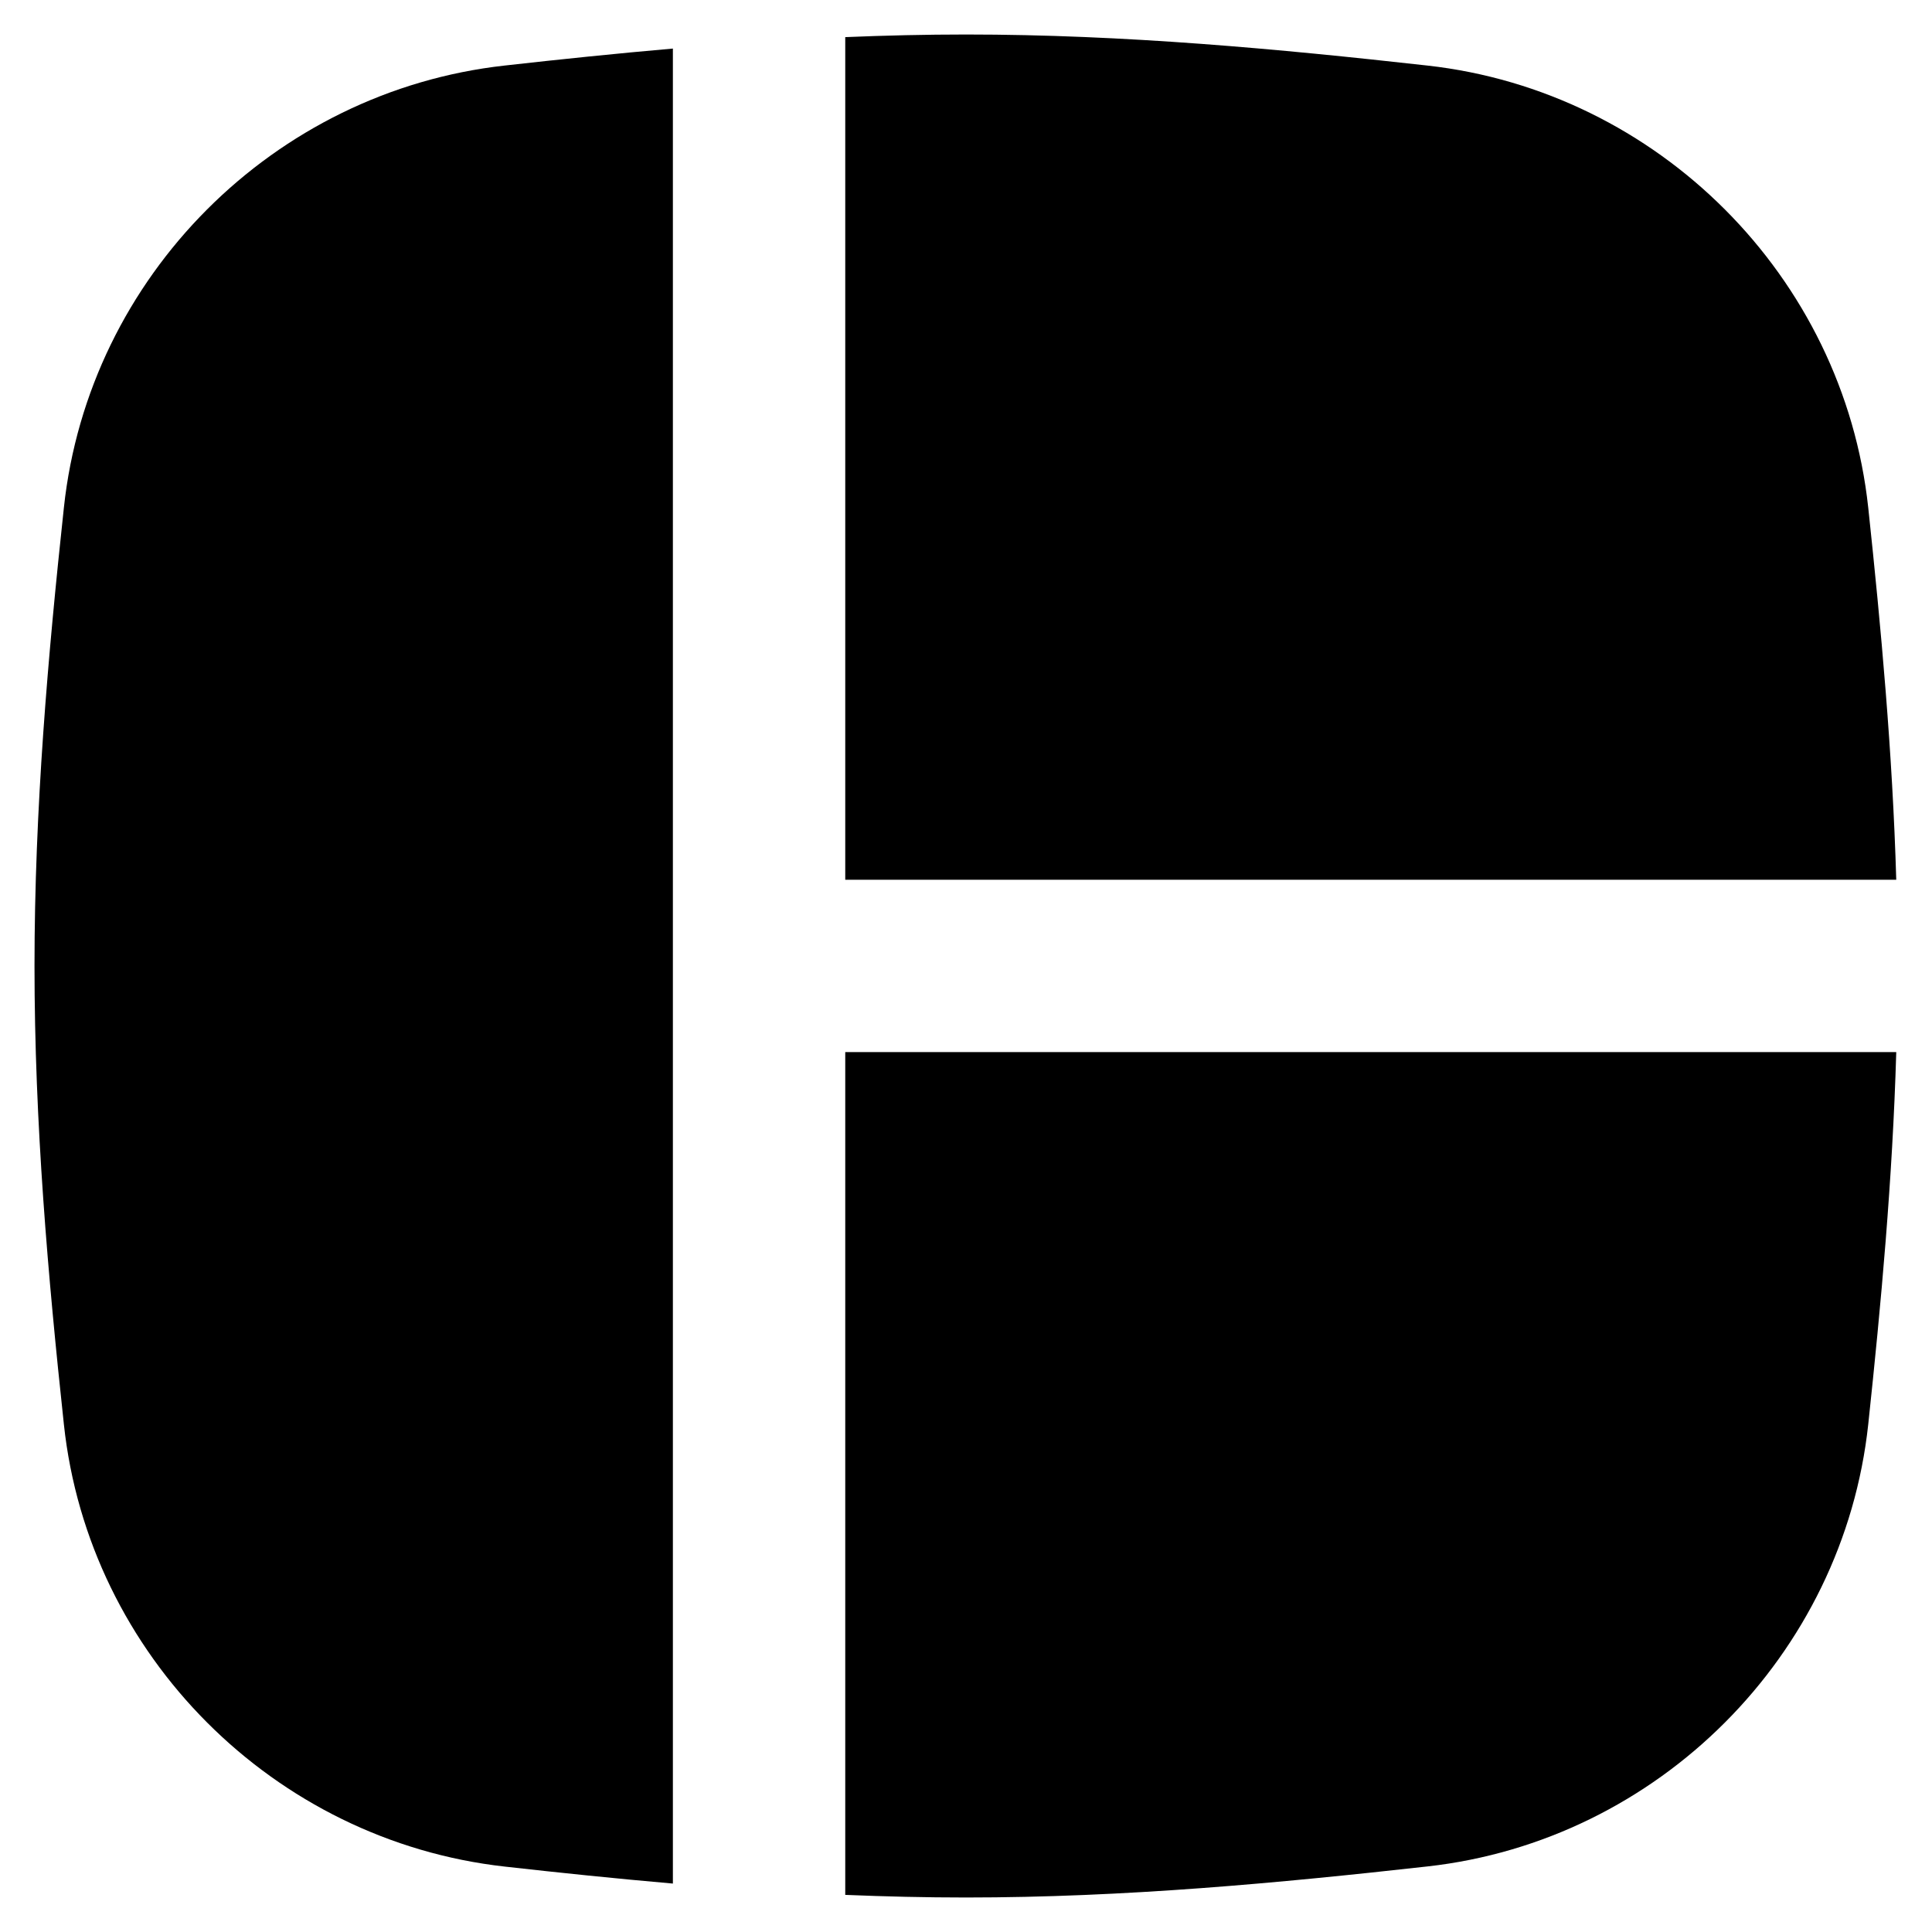
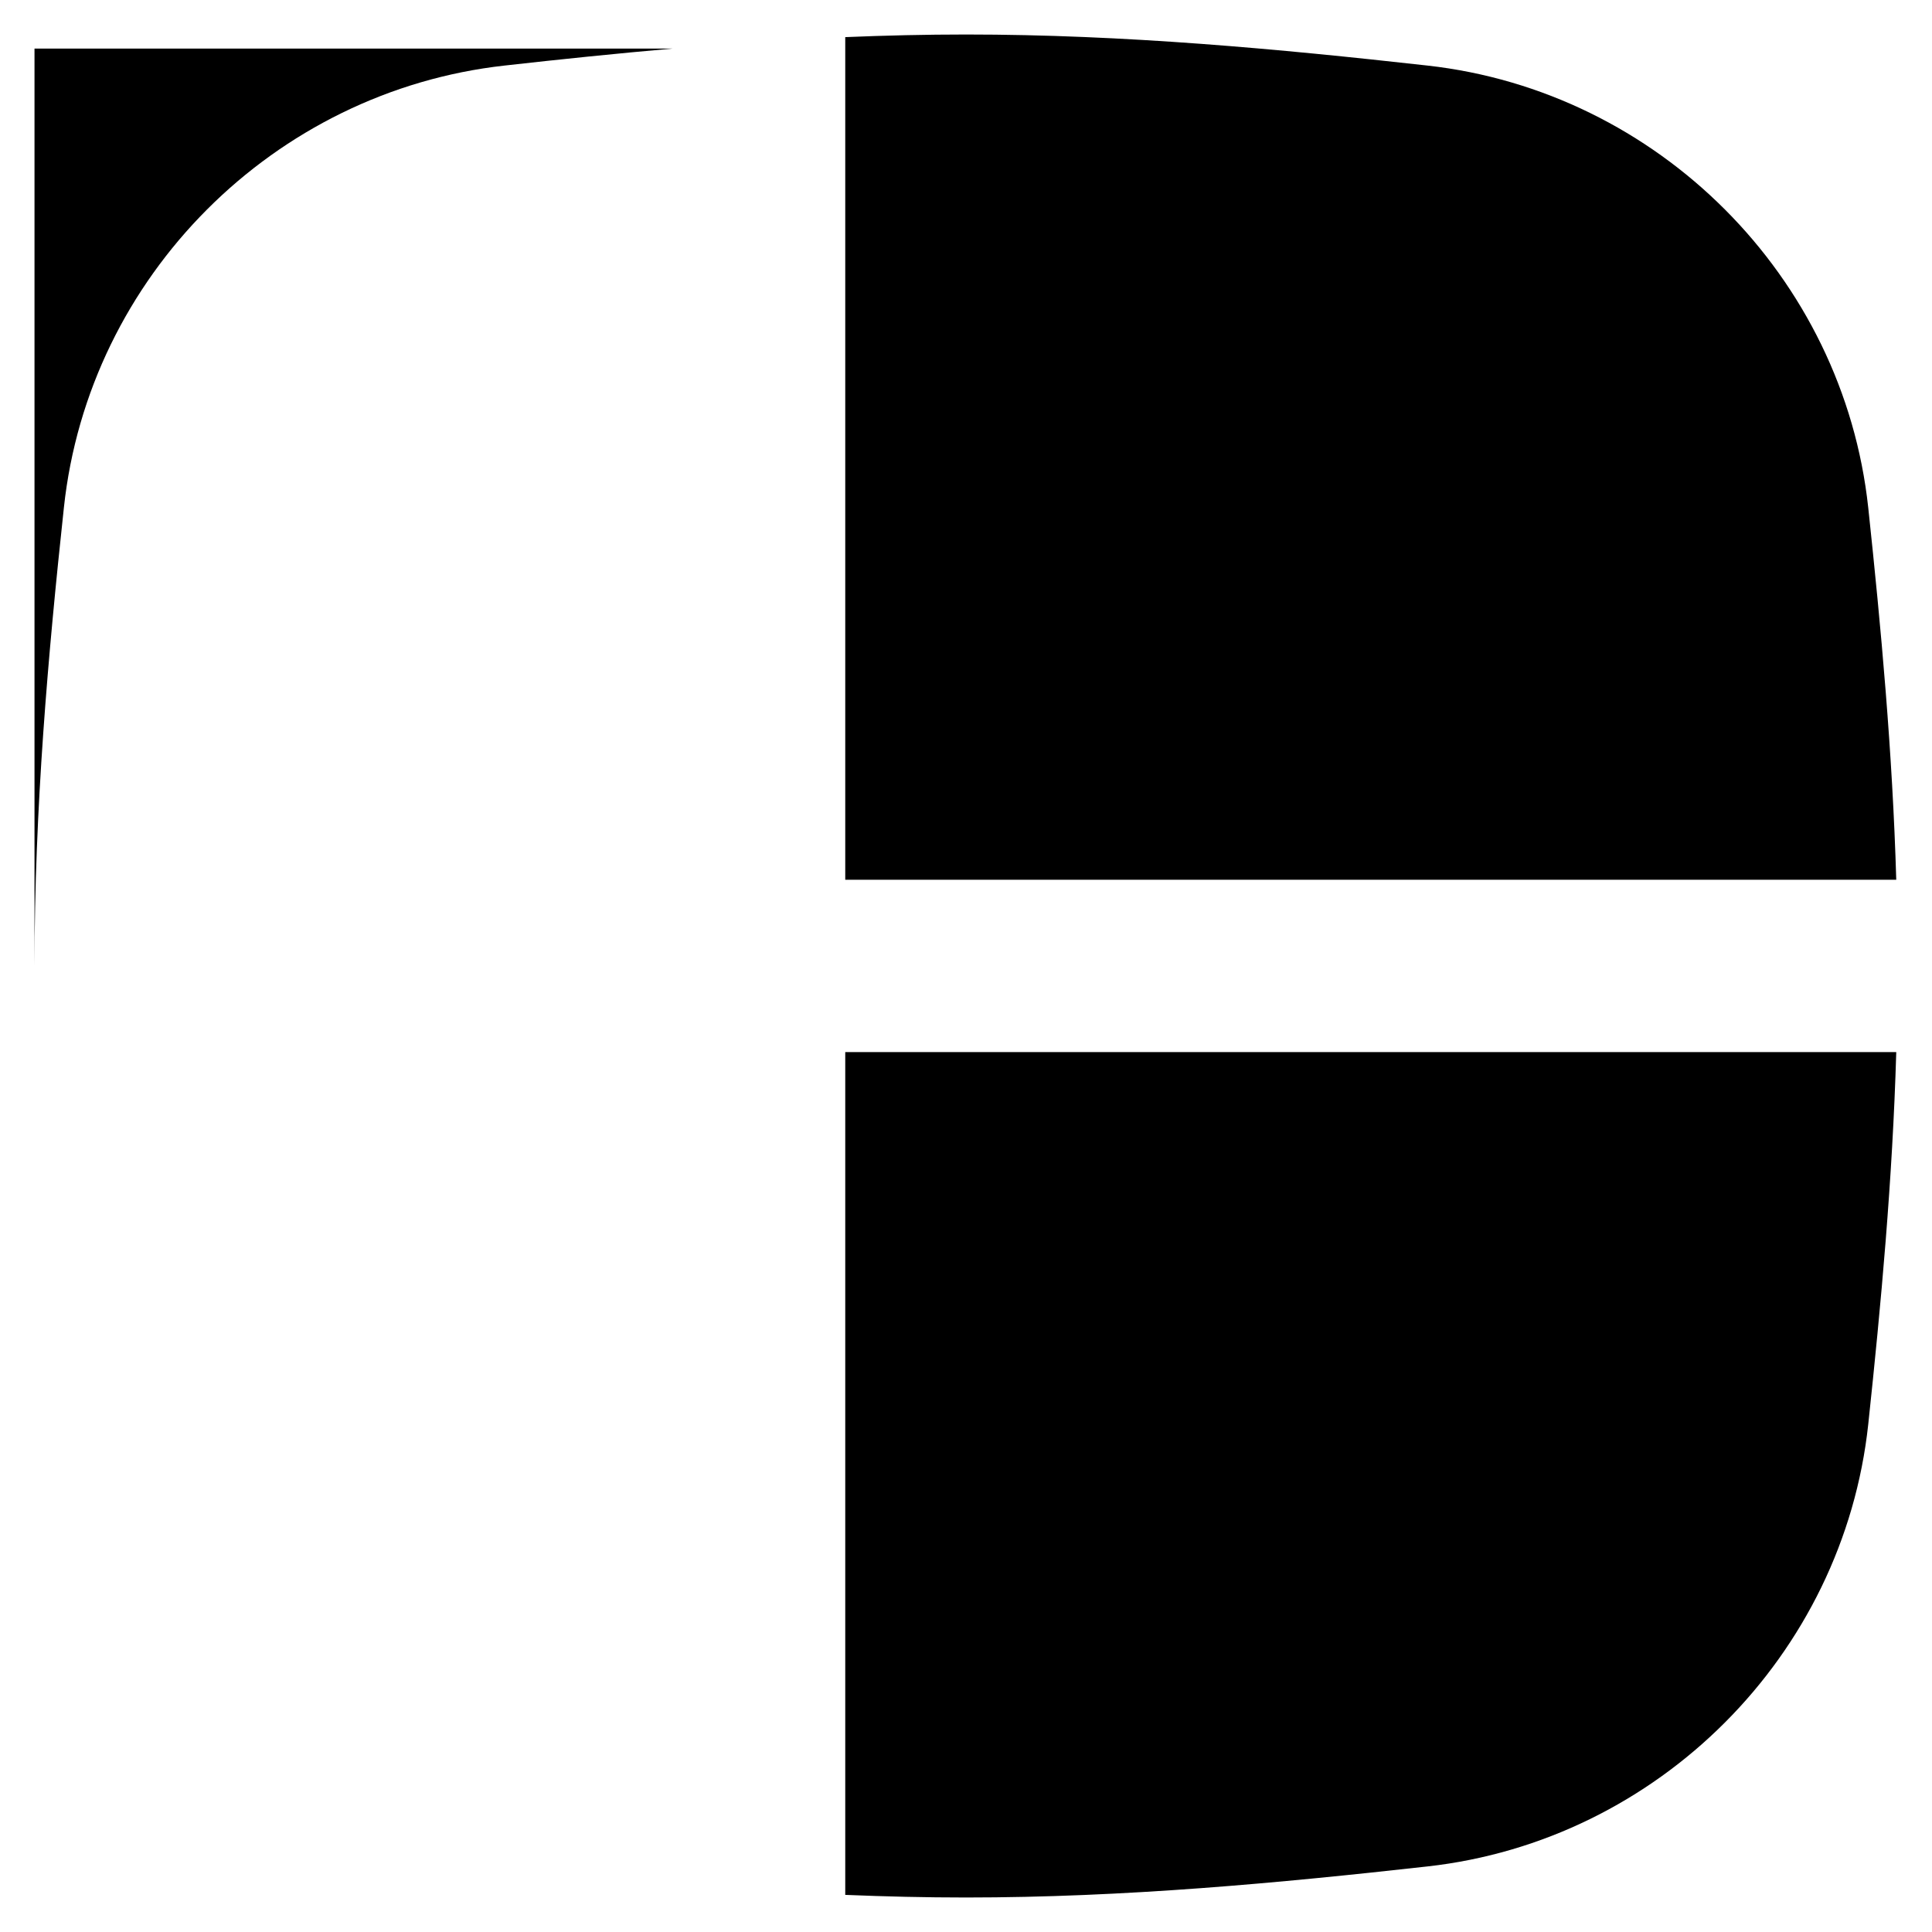
<svg xmlns="http://www.w3.org/2000/svg" fill="none" viewBox="0 0 14 14" id="Layout-Window-1--Streamline-Flex">
  <desc>
    Layout Window 1 Streamline Icon: https://streamlinehq.com
  </desc>
  <g id="layout-window-1--column-layout-layouts-left-sidebar">
-     <path id="Subtract" fill="#000000" fill-rule="evenodd" d="M4.875 0.352c-0.412 0.036 -0.818 0.078 -1.218 0.123C1.985 0.661 0.642 2.003 0.463 3.678 0.348 4.747 0.25 5.86 0.25 7c0 1.14 0.098 2.253 0.213 3.322 0.179 1.675 1.523 3.017 3.195 3.204 0.4 0.045 0.806 0.087 1.218 0.123V0.352Zm1.25 13.379c0.29 0.012 0.581 0.019 0.875 0.019 1.148 0 2.269 -0.105 3.343 -0.225 1.672 -0.186 3.015 -1.529 3.195 -3.204 0.093 -0.872 0.176 -1.774 0.203 -2.697H6.125v6.106Zm7.616 -7.356H6.125V0.269C6.415 0.257 6.706 0.25 7 0.25c1.148 0 2.269 0.105 3.343 0.225 1.672 0.186 3.015 1.529 3.195 3.204 0.093 0.872 0.176 1.774 0.203 2.697Z" clip-rule="evenodd" stroke-width="1" />
+     <path id="Subtract" fill="#000000" fill-rule="evenodd" d="M4.875 0.352c-0.412 0.036 -0.818 0.078 -1.218 0.123C1.985 0.661 0.642 2.003 0.463 3.678 0.348 4.747 0.25 5.86 0.25 7V0.352Zm1.25 13.379c0.29 0.012 0.581 0.019 0.875 0.019 1.148 0 2.269 -0.105 3.343 -0.225 1.672 -0.186 3.015 -1.529 3.195 -3.204 0.093 -0.872 0.176 -1.774 0.203 -2.697H6.125v6.106Zm7.616 -7.356H6.125V0.269C6.415 0.257 6.706 0.25 7 0.25c1.148 0 2.269 0.105 3.343 0.225 1.672 0.186 3.015 1.529 3.195 3.204 0.093 0.872 0.176 1.774 0.203 2.697Z" clip-rule="evenodd" stroke-width="1" />
  </g>
</svg>